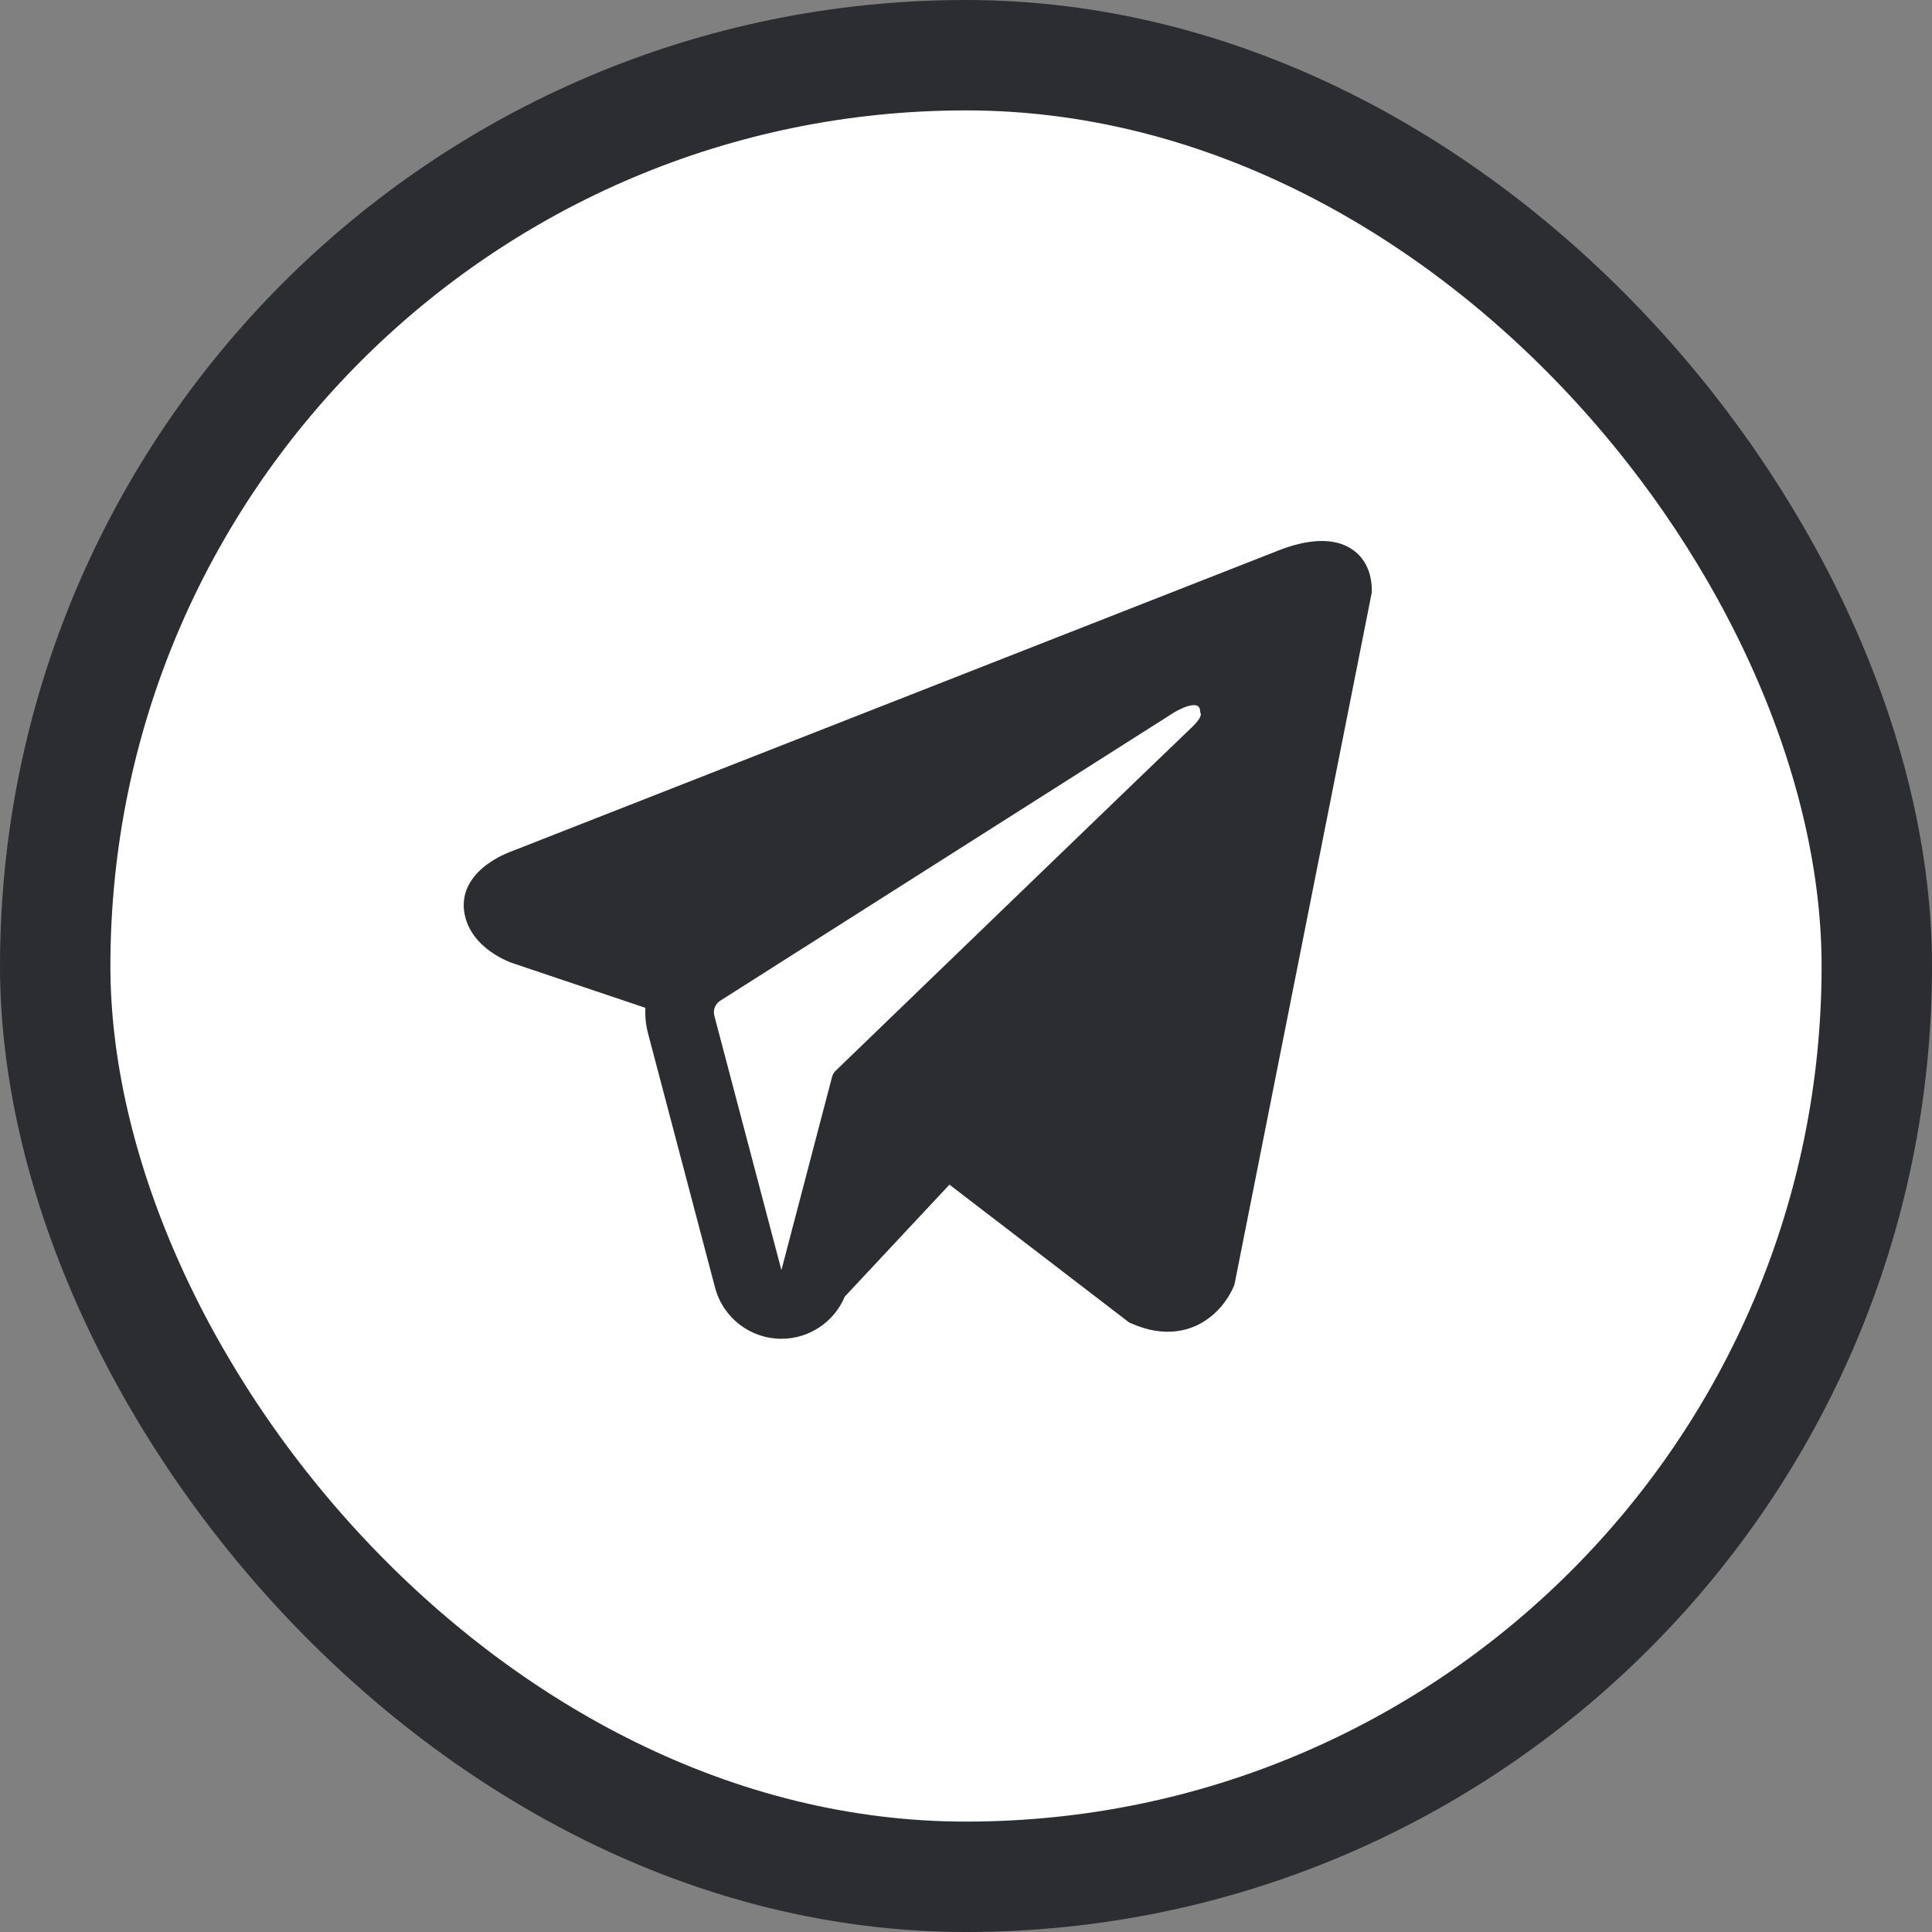
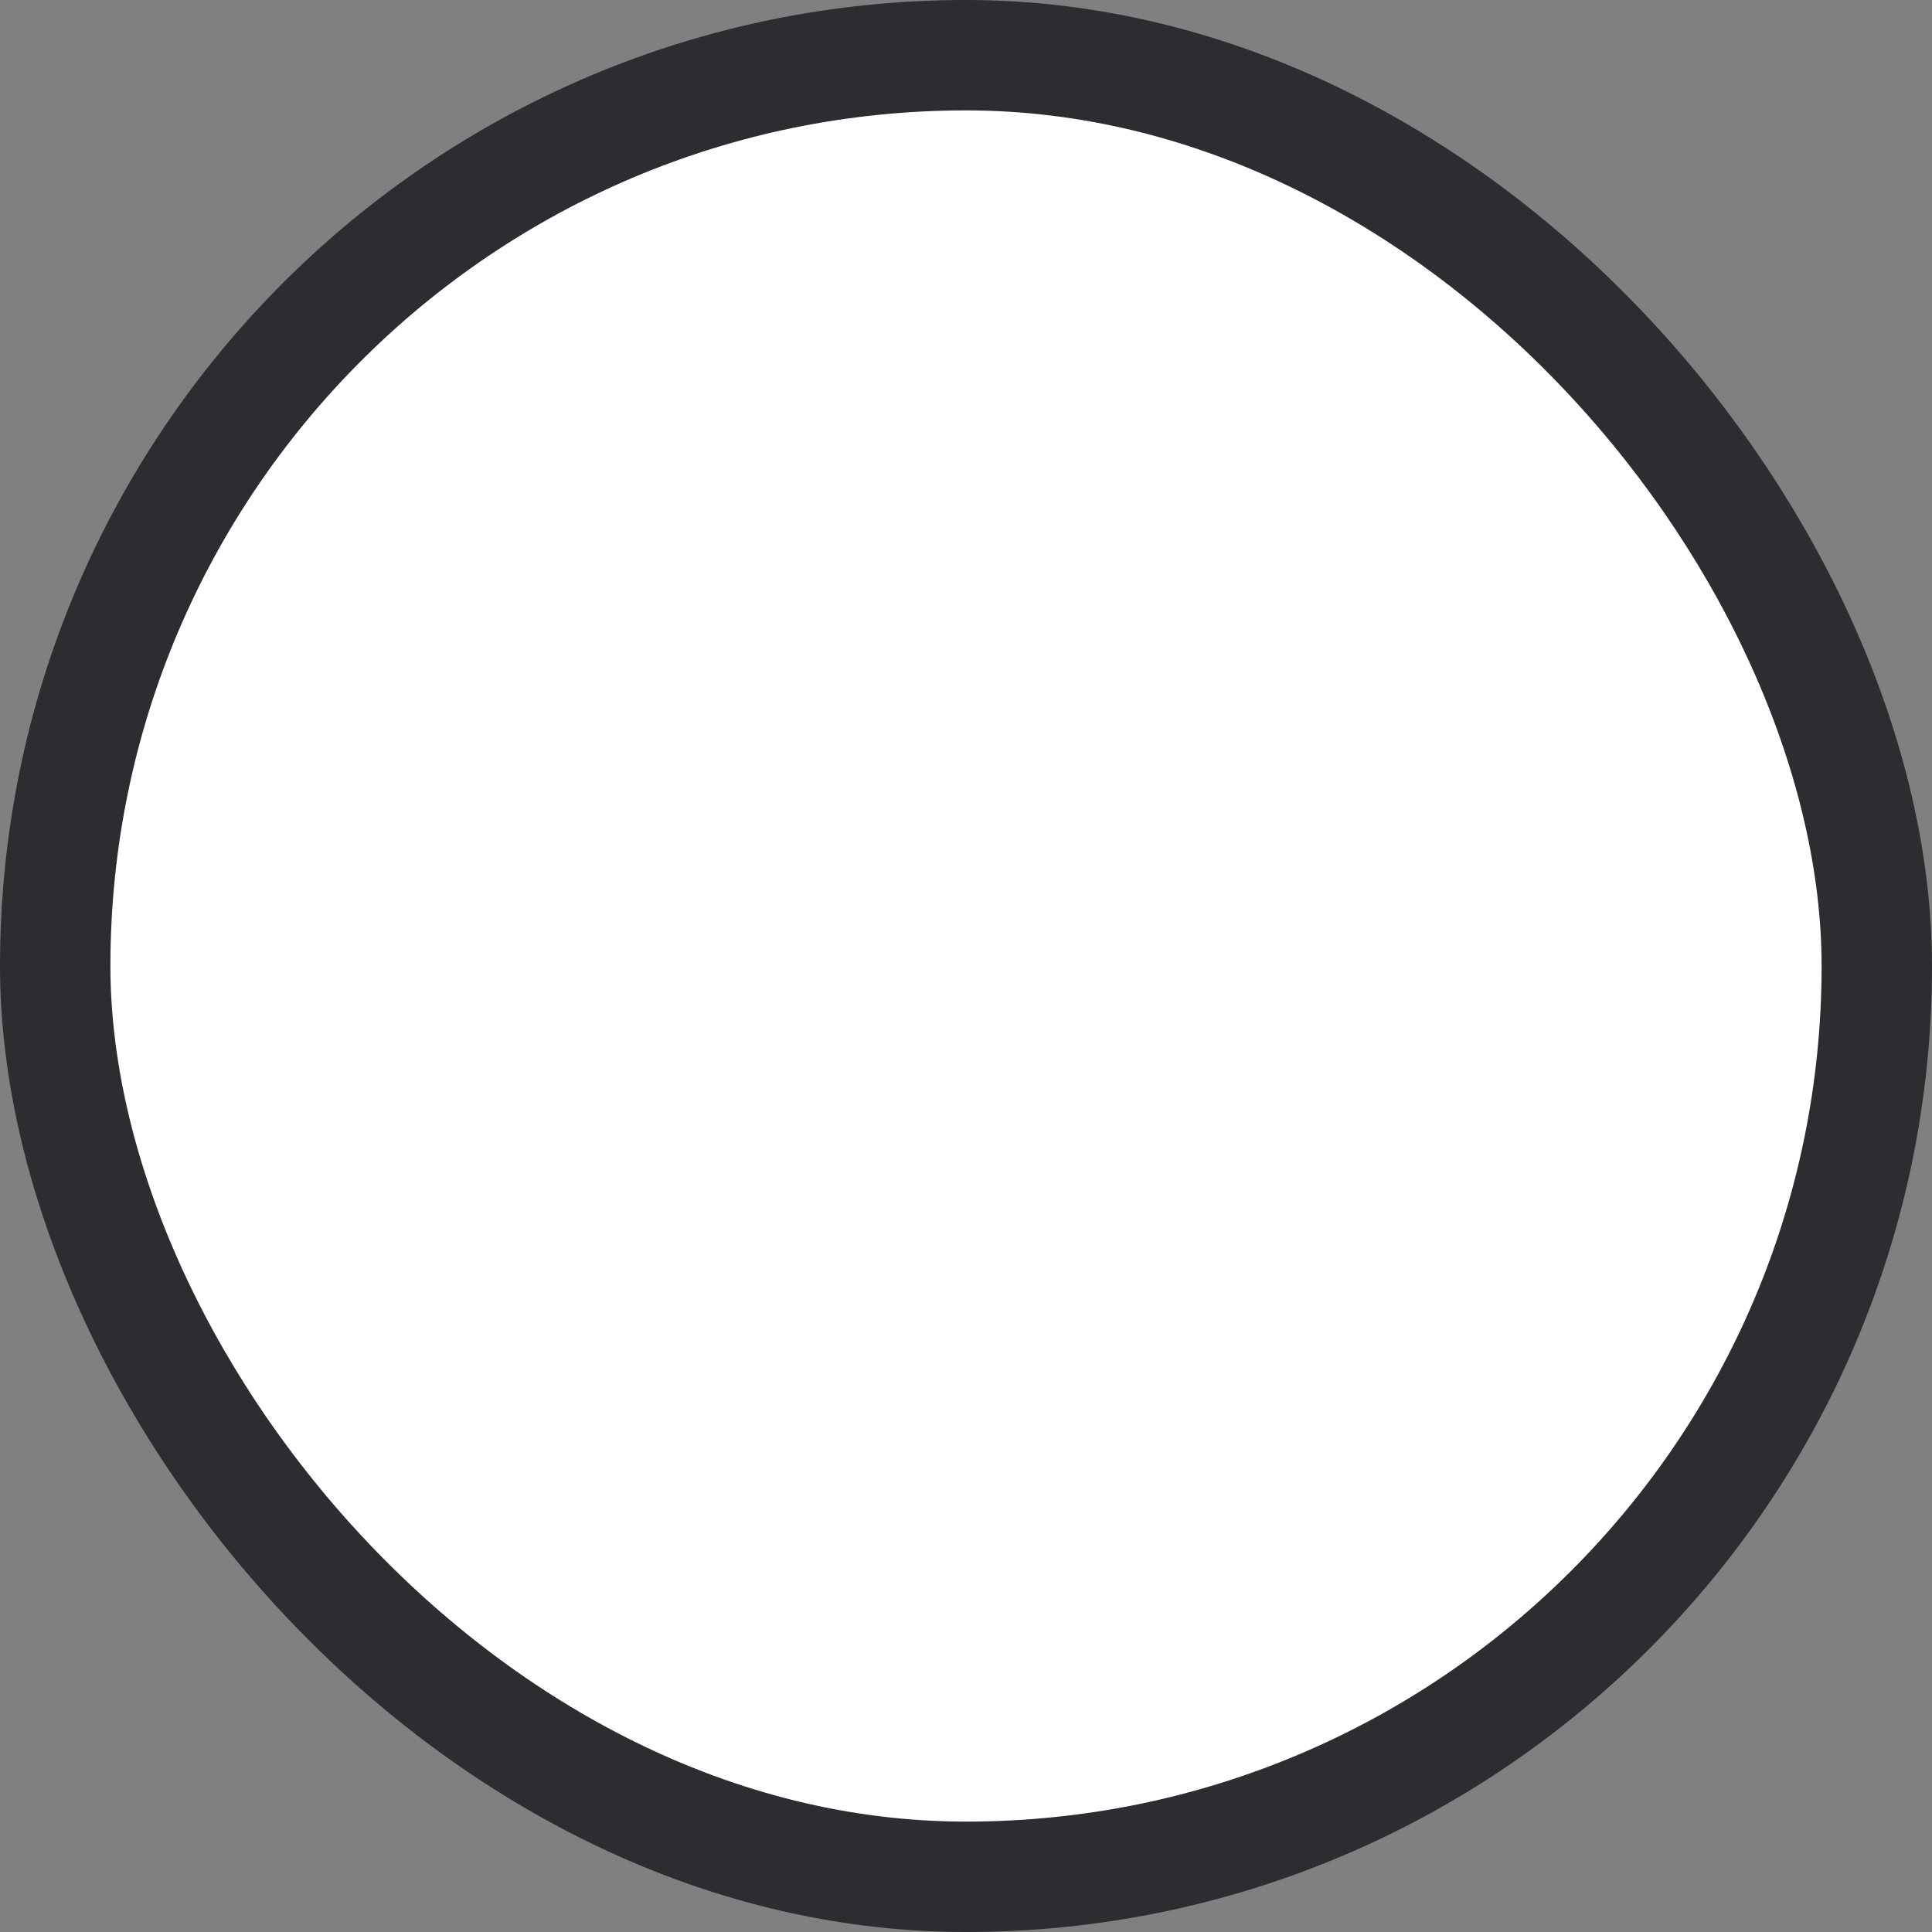
<svg xmlns="http://www.w3.org/2000/svg" width="35" height="35" viewBox="0 0 35 35" fill="none">
  <rect x="0" y="0" width="35" height="35" fill="#808080" stroke="none" />
  <rect x="1" y="1" width="33" height="33" rx="16.5" fill="white" stroke="#2B2D30" stroke-width="2" />
-   <path fill-rule="evenodd" clip-rule="evenodd" d="M22.349 23.305L22.35 23.304L22.364 23.268L24.851 10.734V10.693C24.851 10.381 24.735 10.108 24.484 9.945C24.264 9.801 24.012 9.791 23.834 9.805C23.647 9.819 23.47 9.866 23.348 9.905C23.285 9.925 23.233 9.944 23.195 9.959C23.176 9.966 23.161 9.972 23.149 9.977L23.139 9.981L9.277 15.419L9.273 15.42C9.266 15.423 9.256 15.427 9.244 15.431C9.22 15.441 9.188 15.454 9.15 15.471C9.075 15.505 8.971 15.557 8.867 15.629C8.688 15.751 8.349 16.04 8.407 16.498C8.454 16.877 8.715 17.118 8.892 17.242C8.986 17.309 9.076 17.358 9.143 17.389C9.176 17.405 9.205 17.417 9.226 17.426C9.237 17.43 9.245 17.434 9.252 17.436L9.261 17.439L9.267 17.442L11.692 18.258C11.684 18.41 11.699 18.565 11.739 18.718L12.954 23.326C13.098 23.873 13.592 24.253 14.157 24.253C14.664 24.253 15.113 23.946 15.304 23.489L17.2 21.461L20.457 23.959L20.504 23.979C20.8 24.108 21.076 24.149 21.329 24.114C21.581 24.08 21.782 23.974 21.933 23.853C22.081 23.735 22.183 23.601 22.247 23.5C22.279 23.449 22.303 23.404 22.32 23.37C22.328 23.353 22.335 23.338 22.34 23.327L22.346 23.313L22.349 23.308L22.349 23.305ZM12.941 18.401C12.914 18.297 12.957 18.186 13.049 18.128L21.274 12.904C21.274 12.904 21.758 12.611 21.741 12.904C21.741 12.904 21.827 12.956 21.568 13.198C21.322 13.428 15.705 18.851 15.137 19.399C15.104 19.431 15.085 19.467 15.073 19.511L14.156 23.009L12.941 18.401Z" fill="#2B2D30" />
</svg>